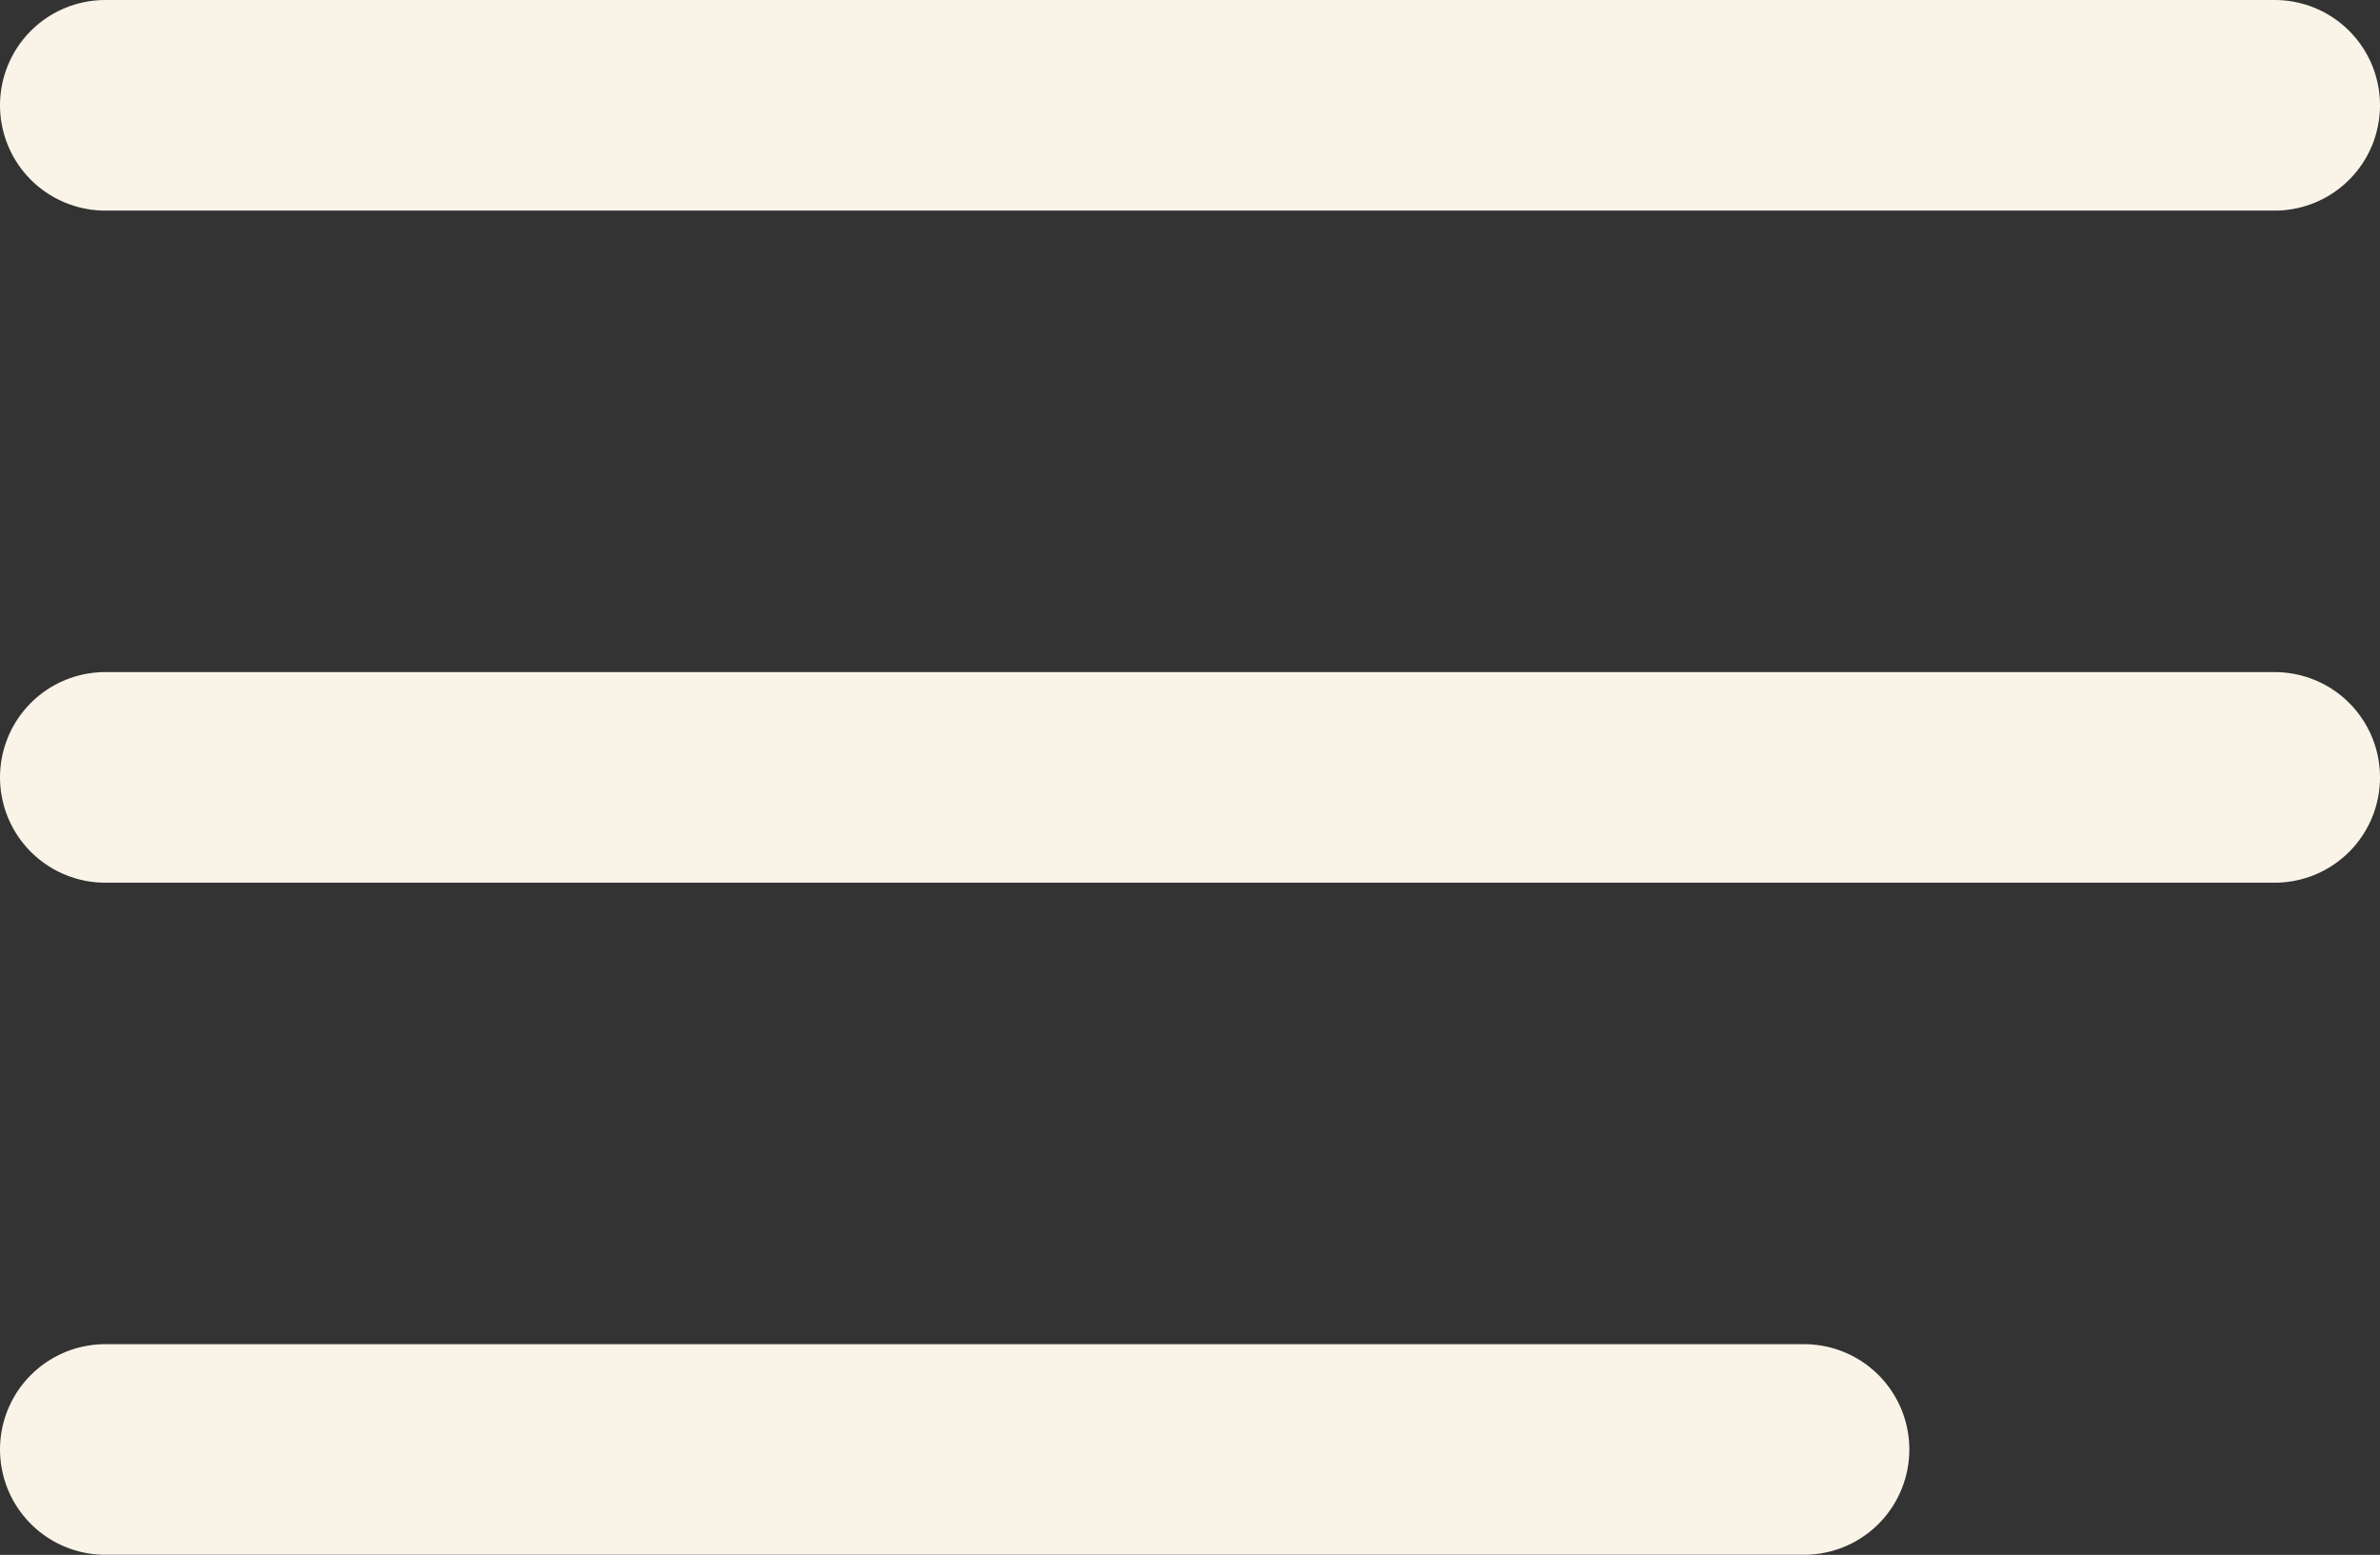
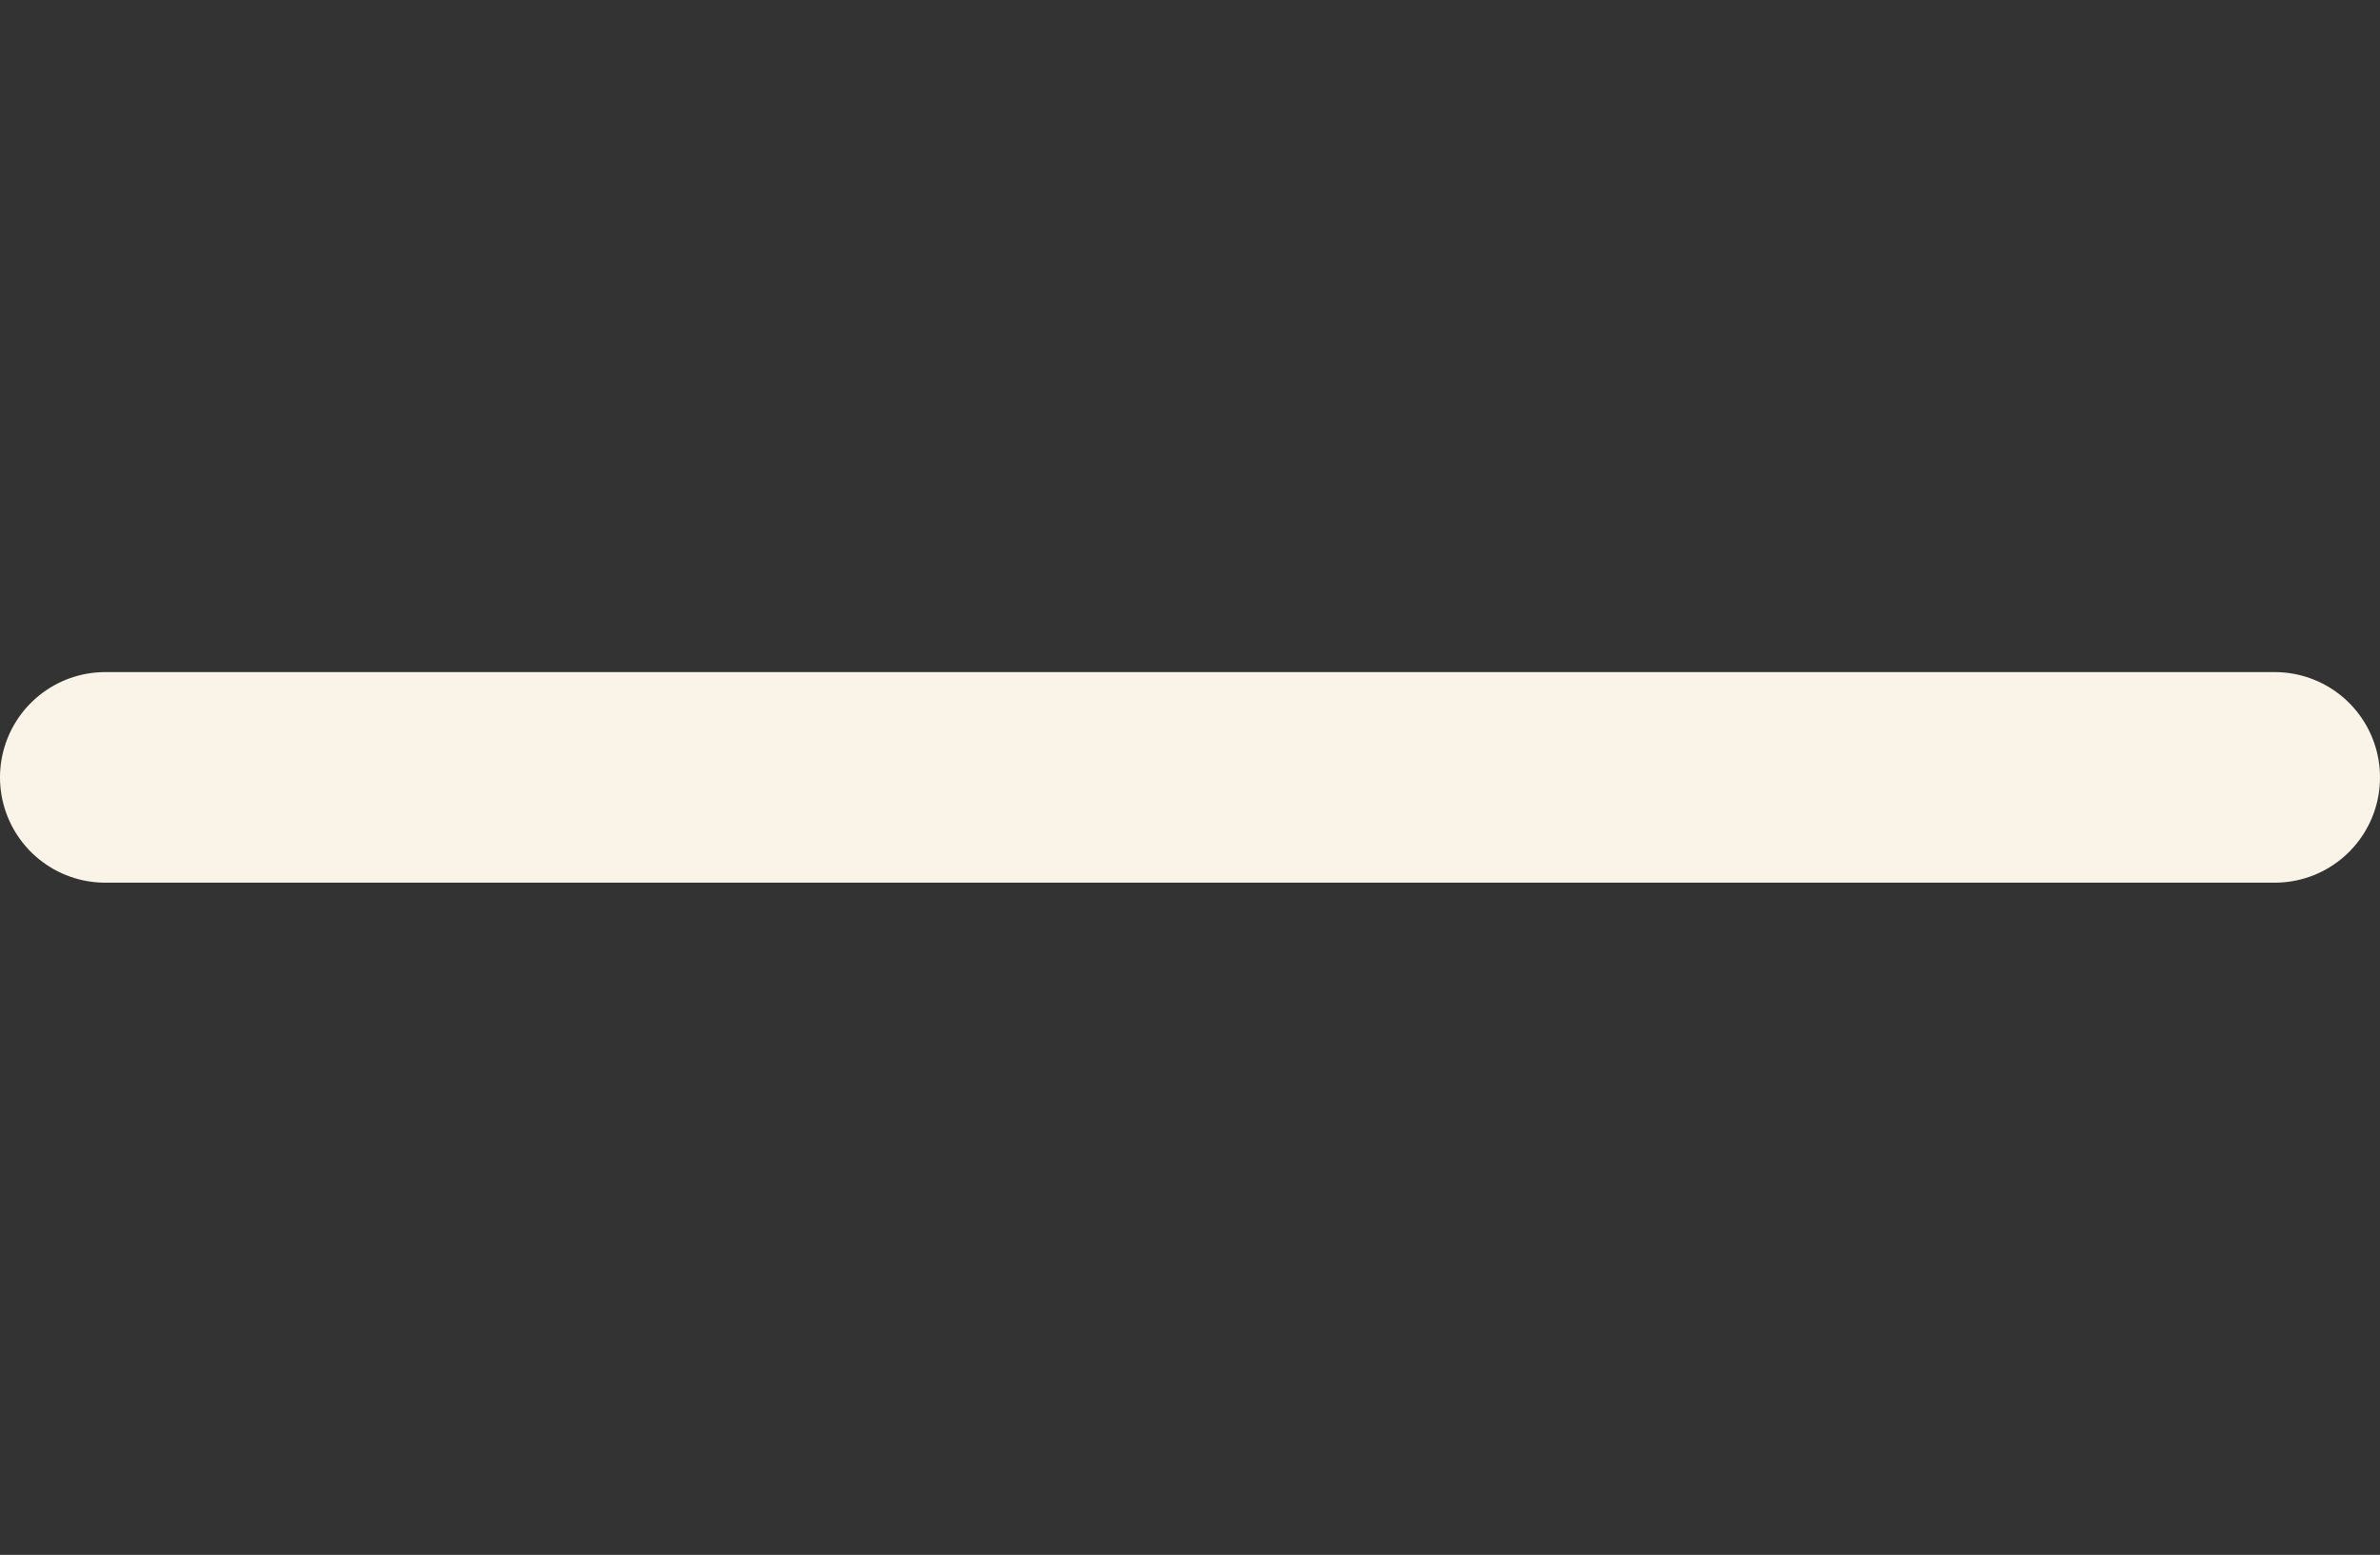
<svg xmlns="http://www.w3.org/2000/svg" width="27.129" height="17.719" viewBox="0 0 27.129 17.719">
  <rect x="0" y="0" width="27.129" height="17.719" fill="#333333" stroke="none" />
  <g id="Groupe_26" data-name="Groupe 26" transform="translate(-139.436 -119.141)">
    <line id="Ligne_2" data-name="Ligne 2" x2="24.729" transform="translate(140.636 128)" fill="none" stroke="#faf4e8" stroke-linecap="round" stroke-width="2.4" />
-     <line id="Ligne_3" data-name="Ligne 3" x2="24.729" transform="translate(140.636 120.341)" fill="none" stroke="#faf4e8" stroke-linecap="round" stroke-width="2.4" />
-     <line id="Ligne_4" data-name="Ligne 4" x2="19.364" transform="translate(140.636 135.659)" fill="none" stroke="#faf4e8" stroke-linecap="round" stroke-width="2.4" />
  </g>
</svg>